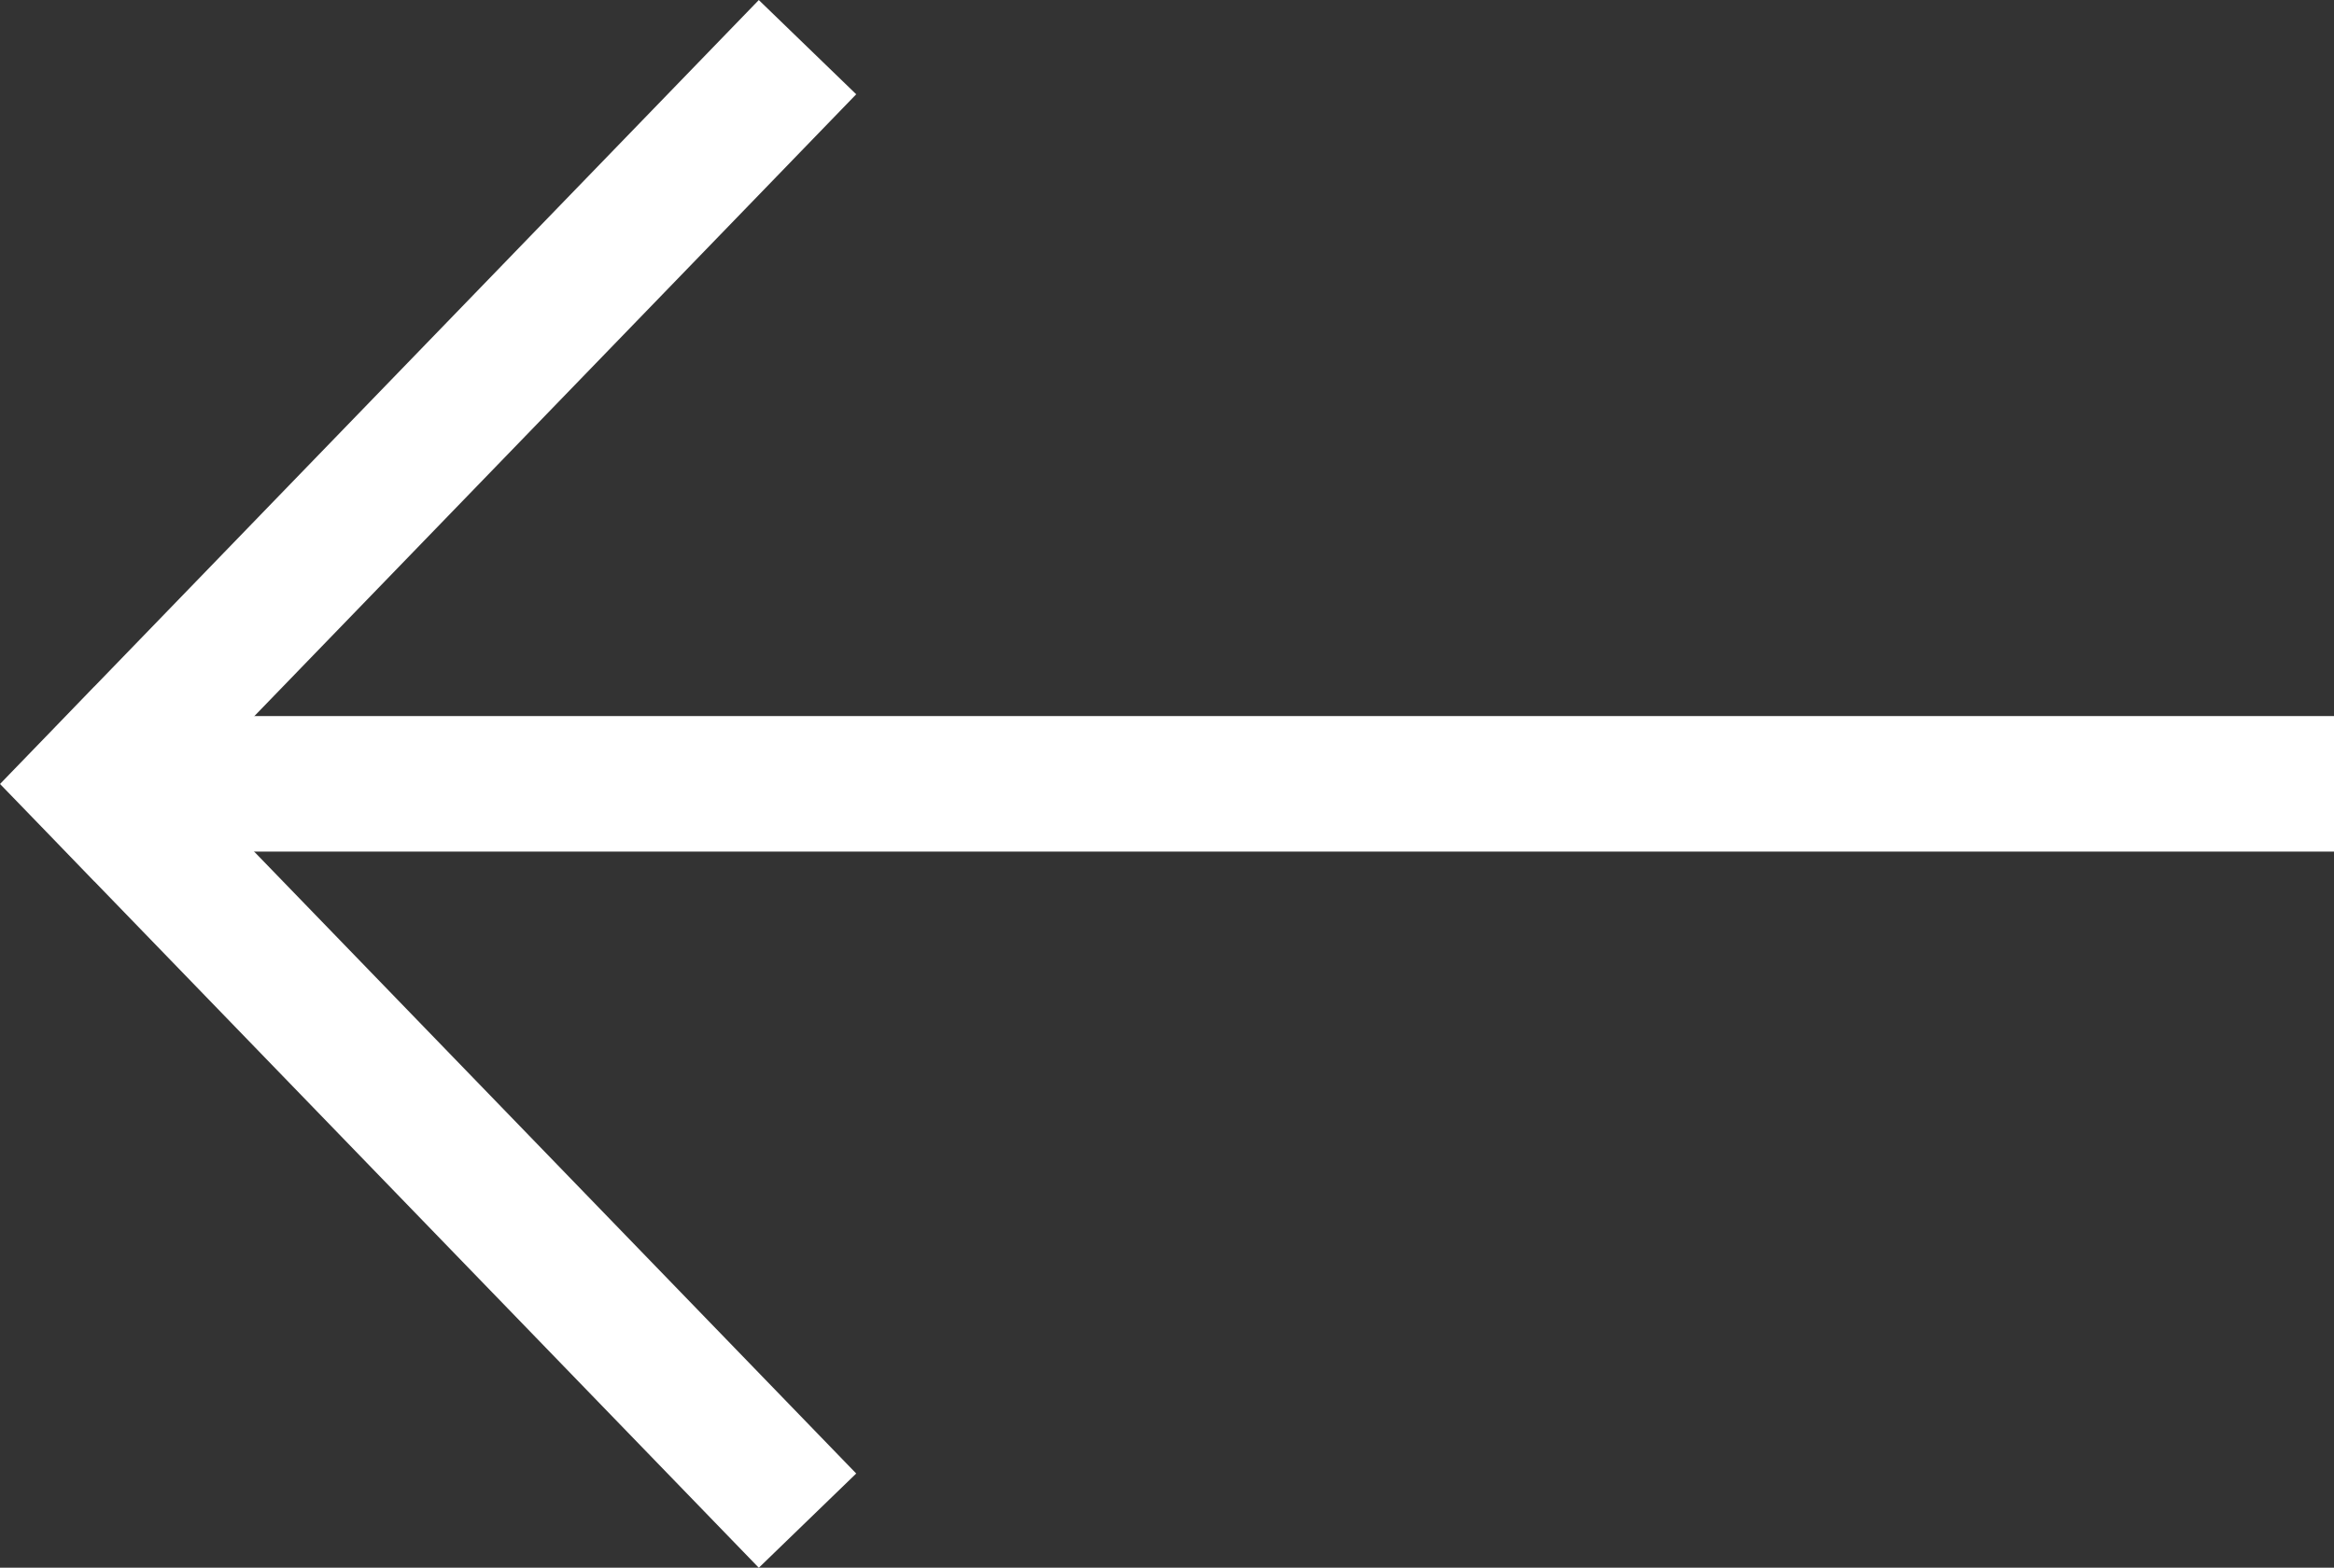
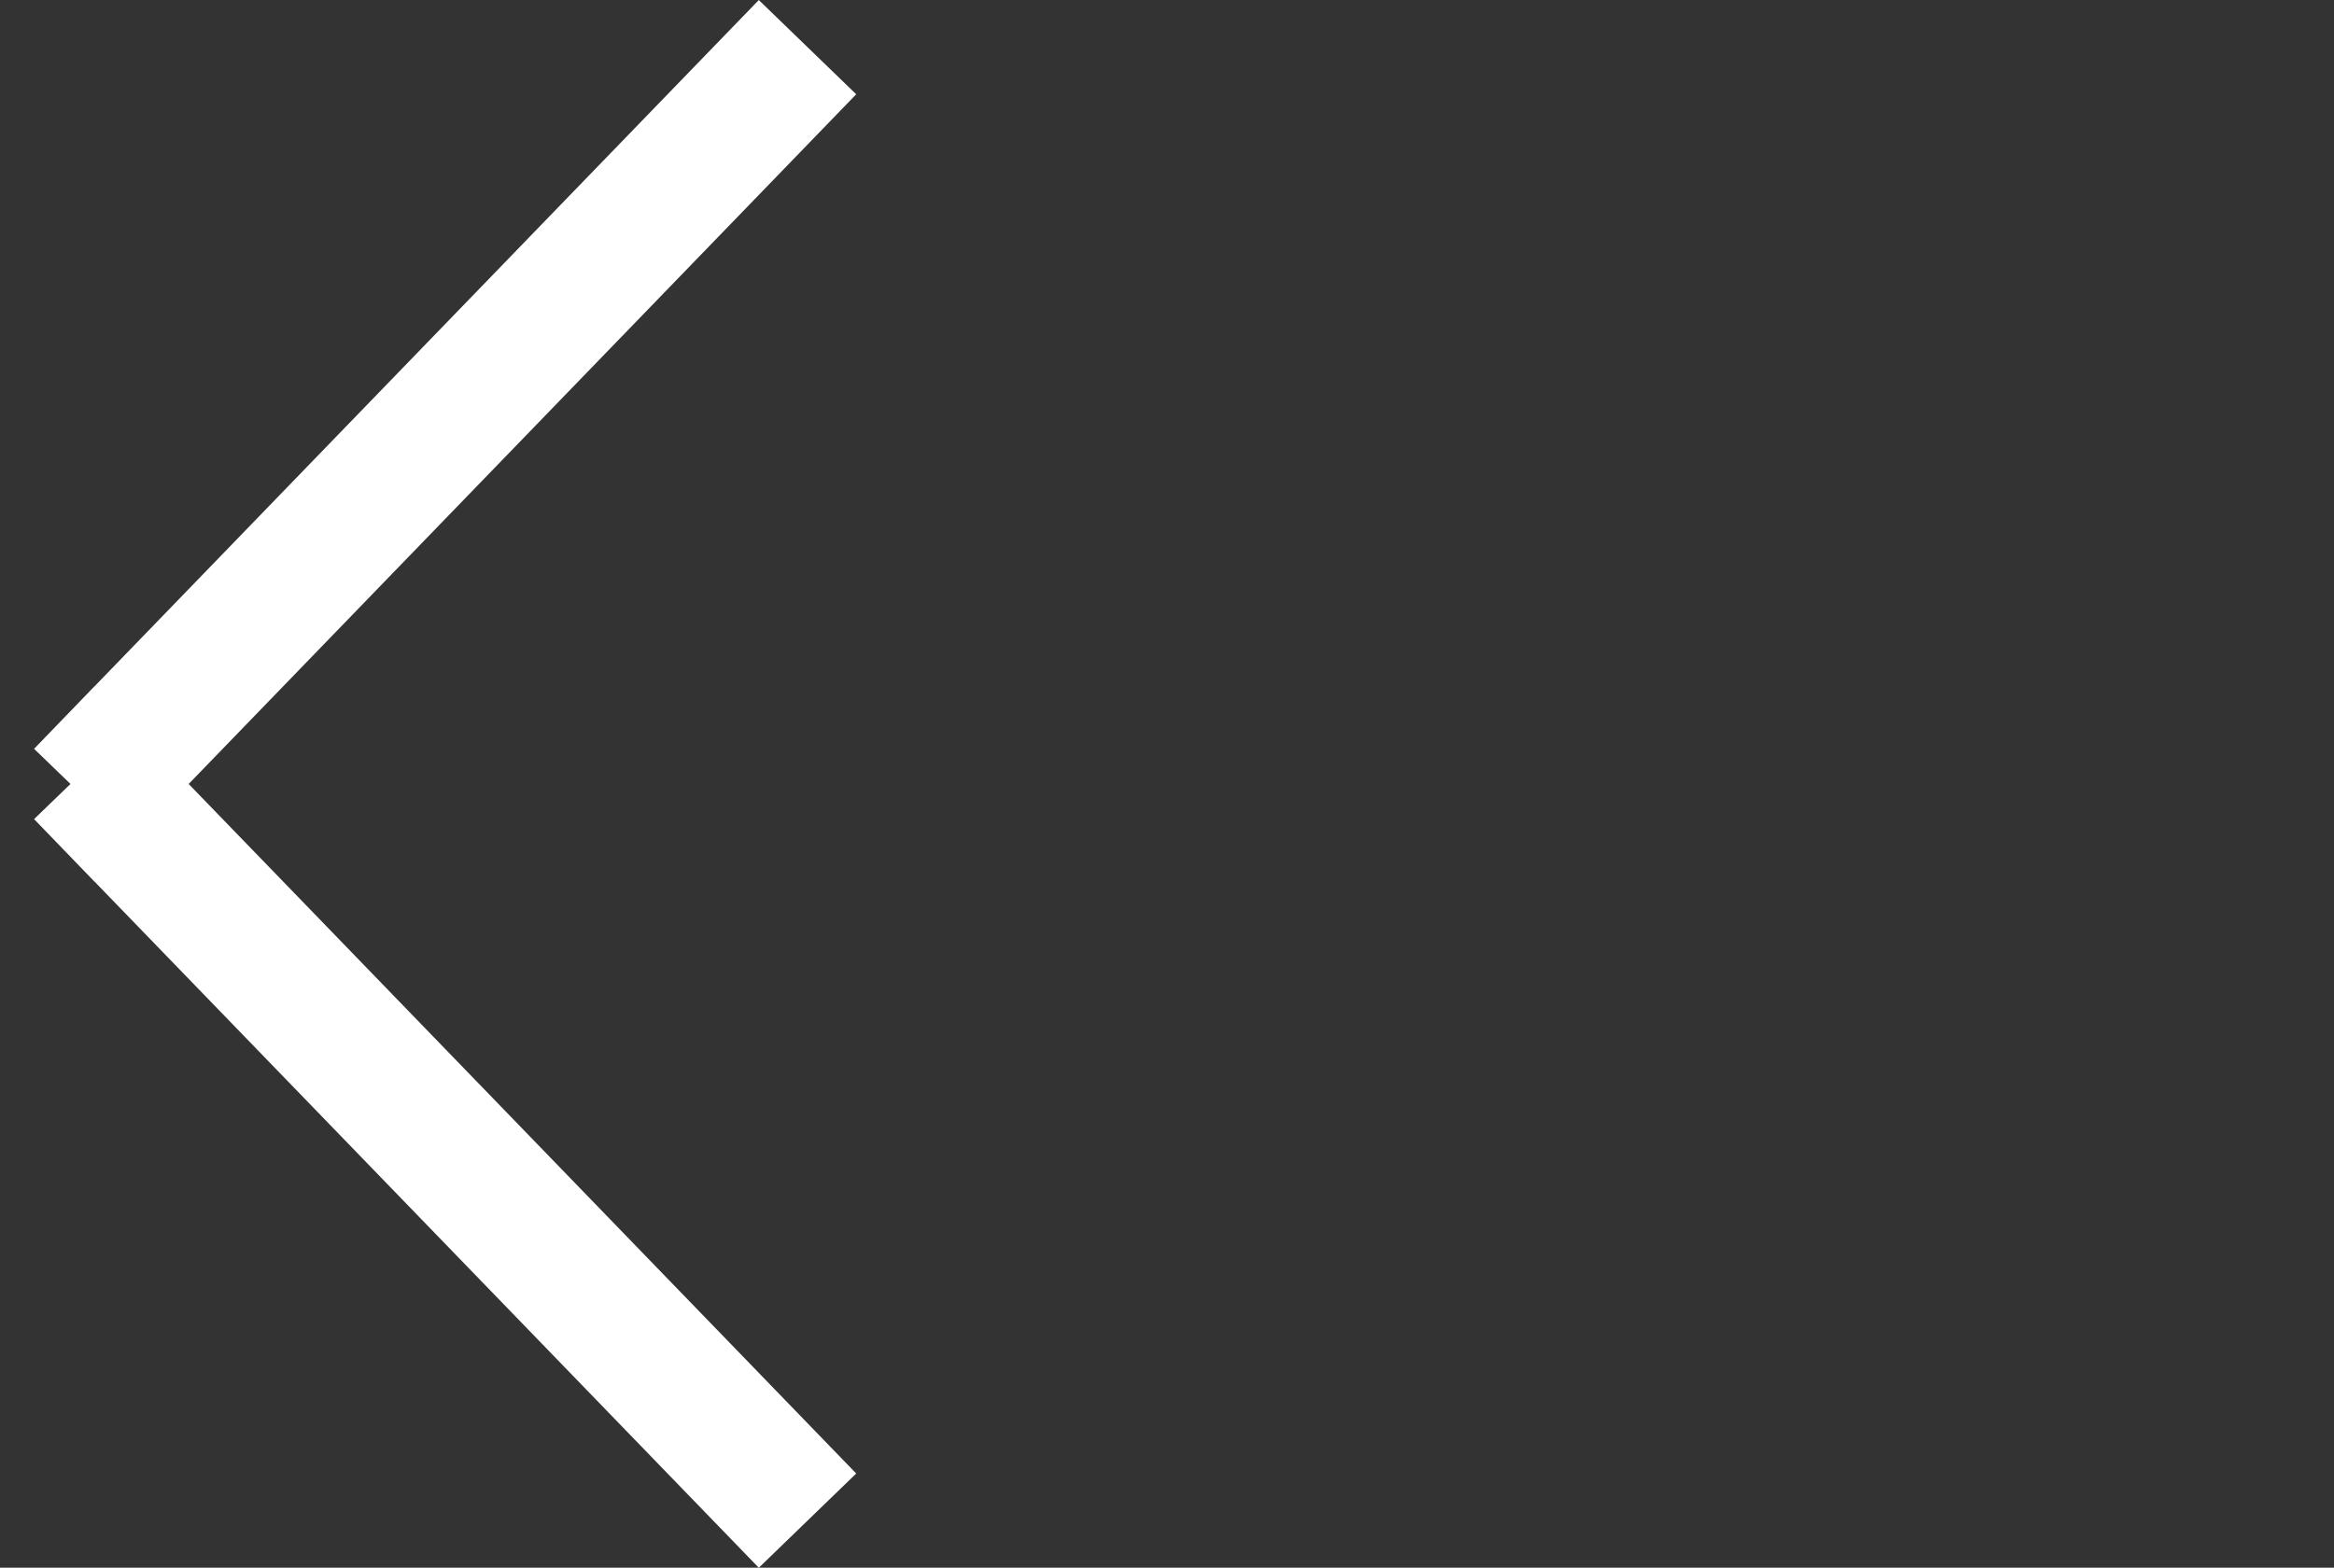
<svg xmlns="http://www.w3.org/2000/svg" width="17.218" height="11.568" viewBox="0 0 17.218 11.568">
  <rect x="0" y="0" width="17.218" height="11.568" fill="#333333" stroke="none" />
  <g id="Group_20" data-name="Group 20" transform="translate(0.609 0.348)">
-     <path id="Union_1" data-name="Union 1" d="M5.261,5.436,0,10.873,5.261,5.436l.085.088-.085-.088.085-.088-.085.088L0,0Z" transform="translate(5.348 10.873) rotate(180)" fill="none" stroke="#fff" stroke-width="1" />
-     <line id="Line_1" data-name="Line 1" x2="16.609" transform="translate(0 5.436)" fill="none" stroke="#fff" stroke-width="1" />
+     <path id="Union_1" data-name="Union 1" d="M5.261,5.436,0,10.873,5.261,5.436l.085.088-.085-.088.085-.088-.085.088L0,0" transform="translate(5.348 10.873) rotate(180)" fill="none" stroke="#fff" stroke-width="1" />
  </g>
</svg>